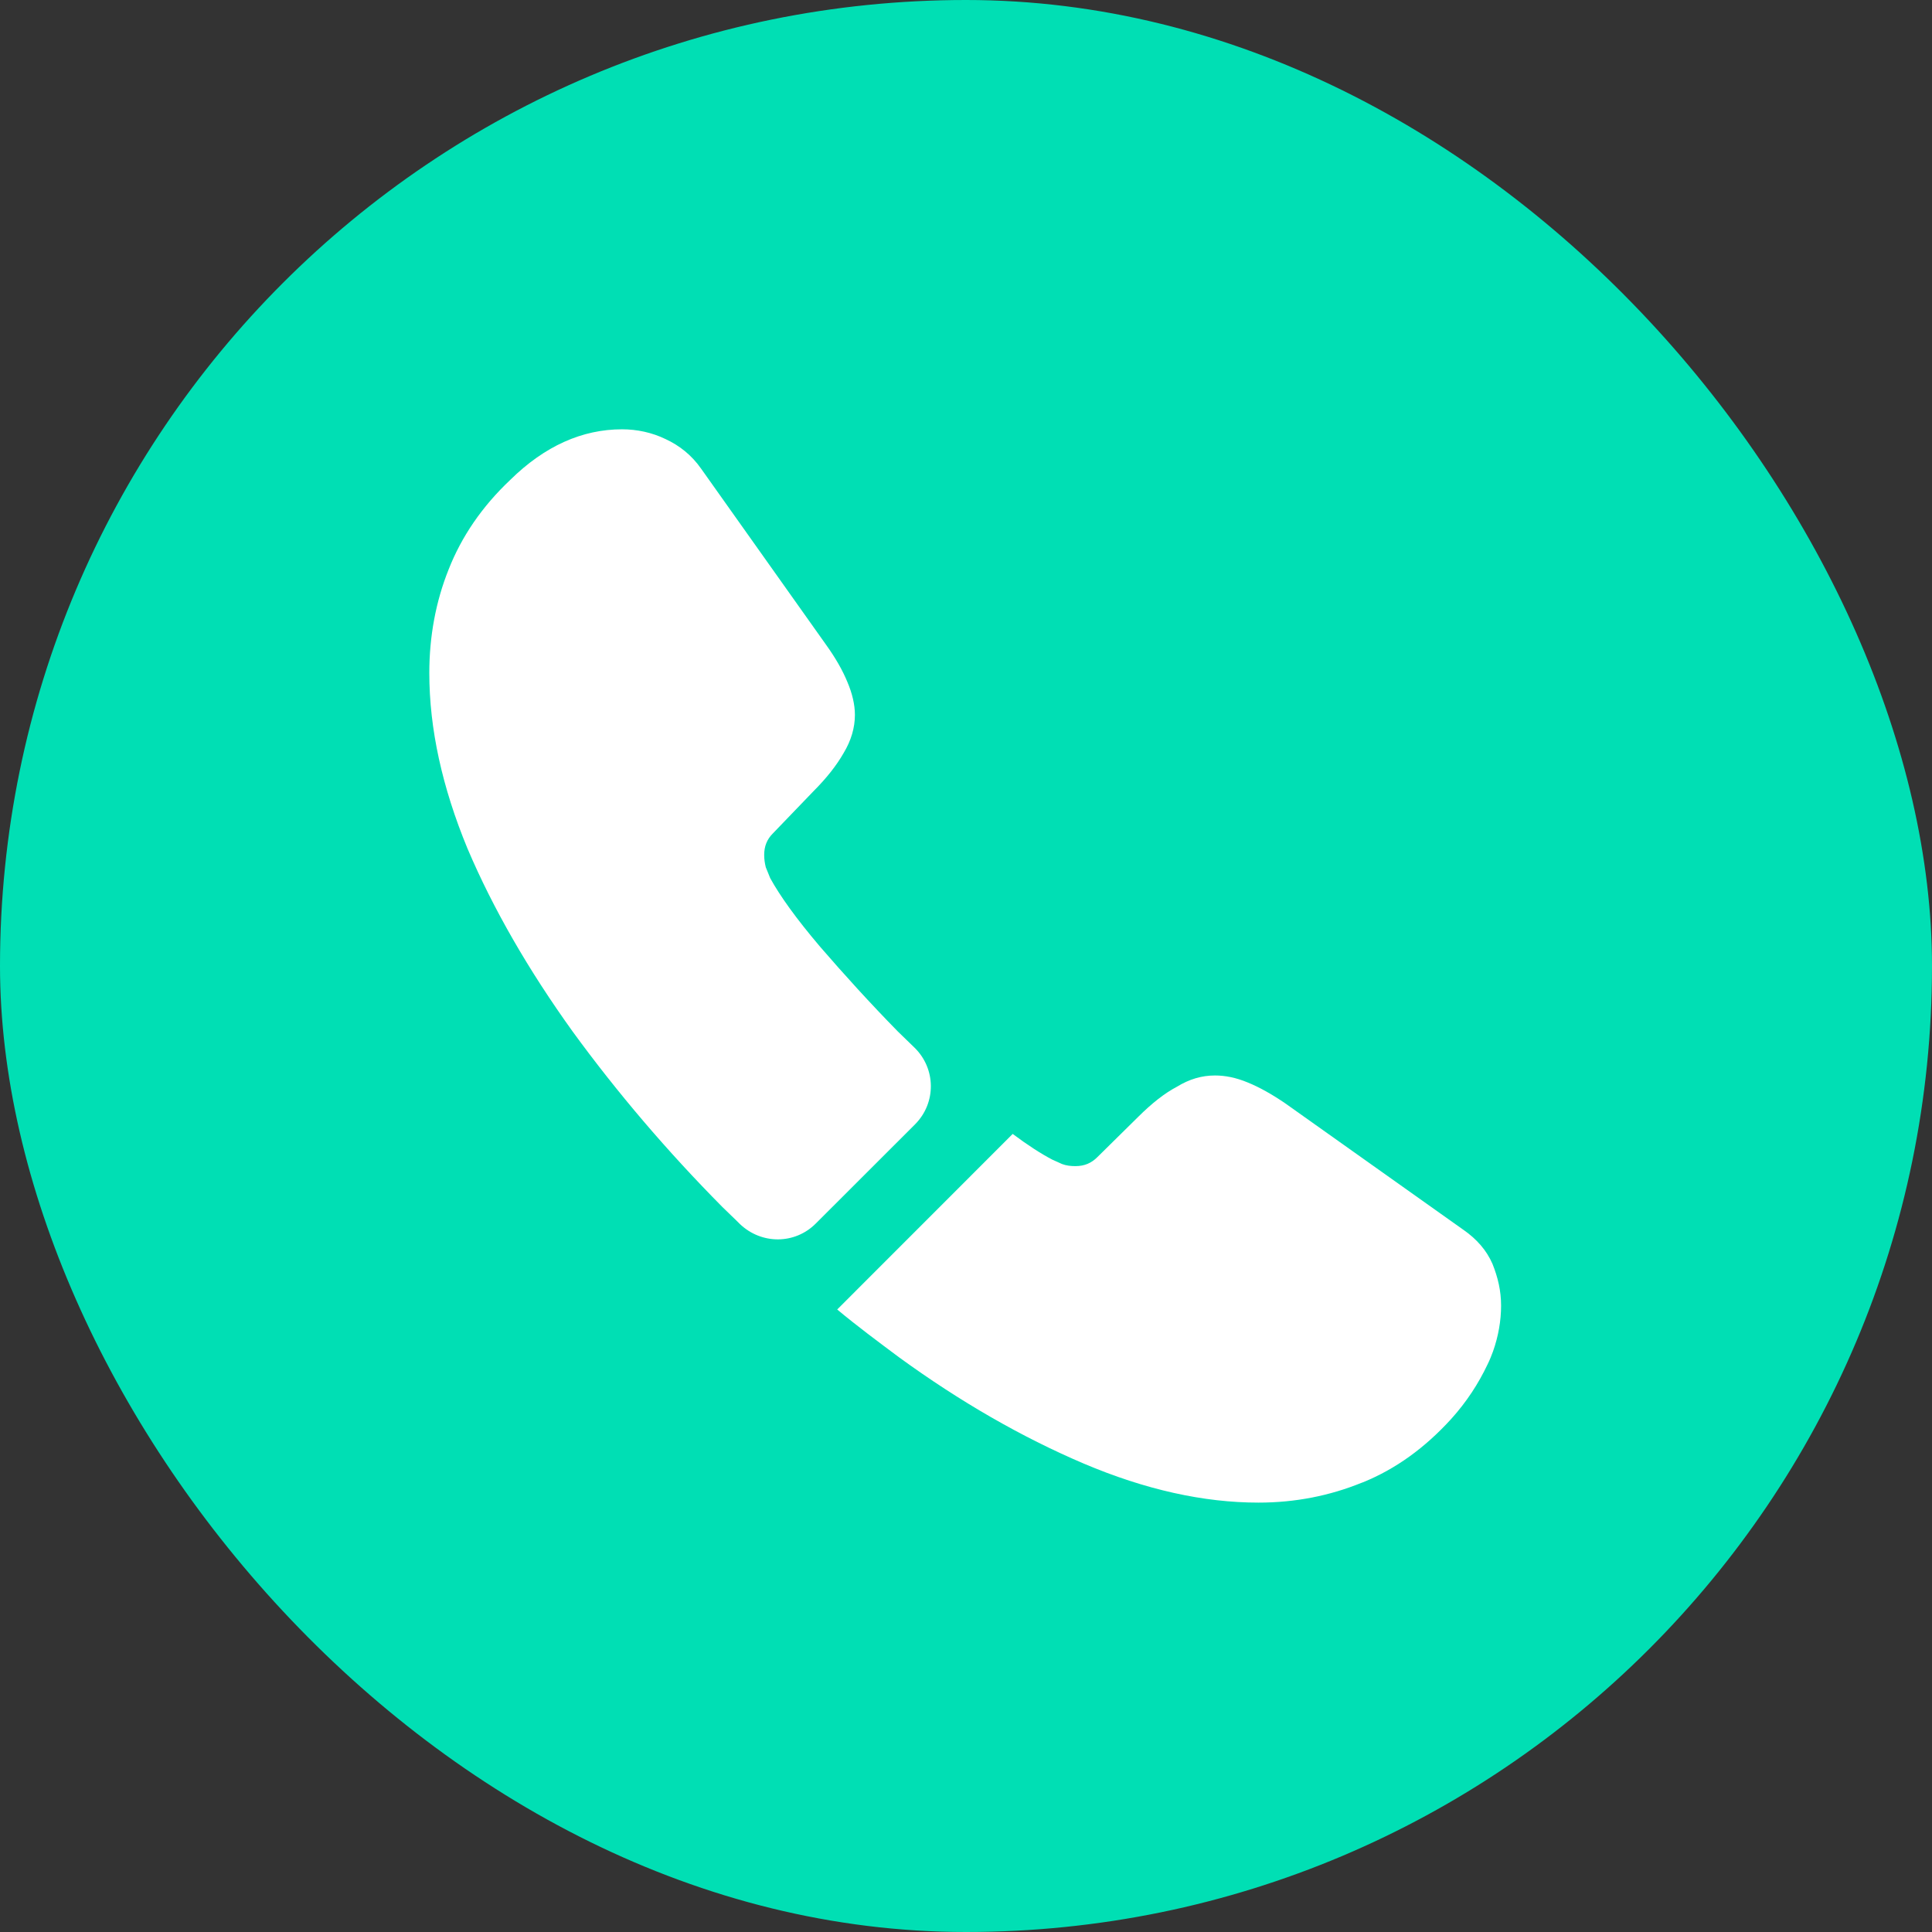
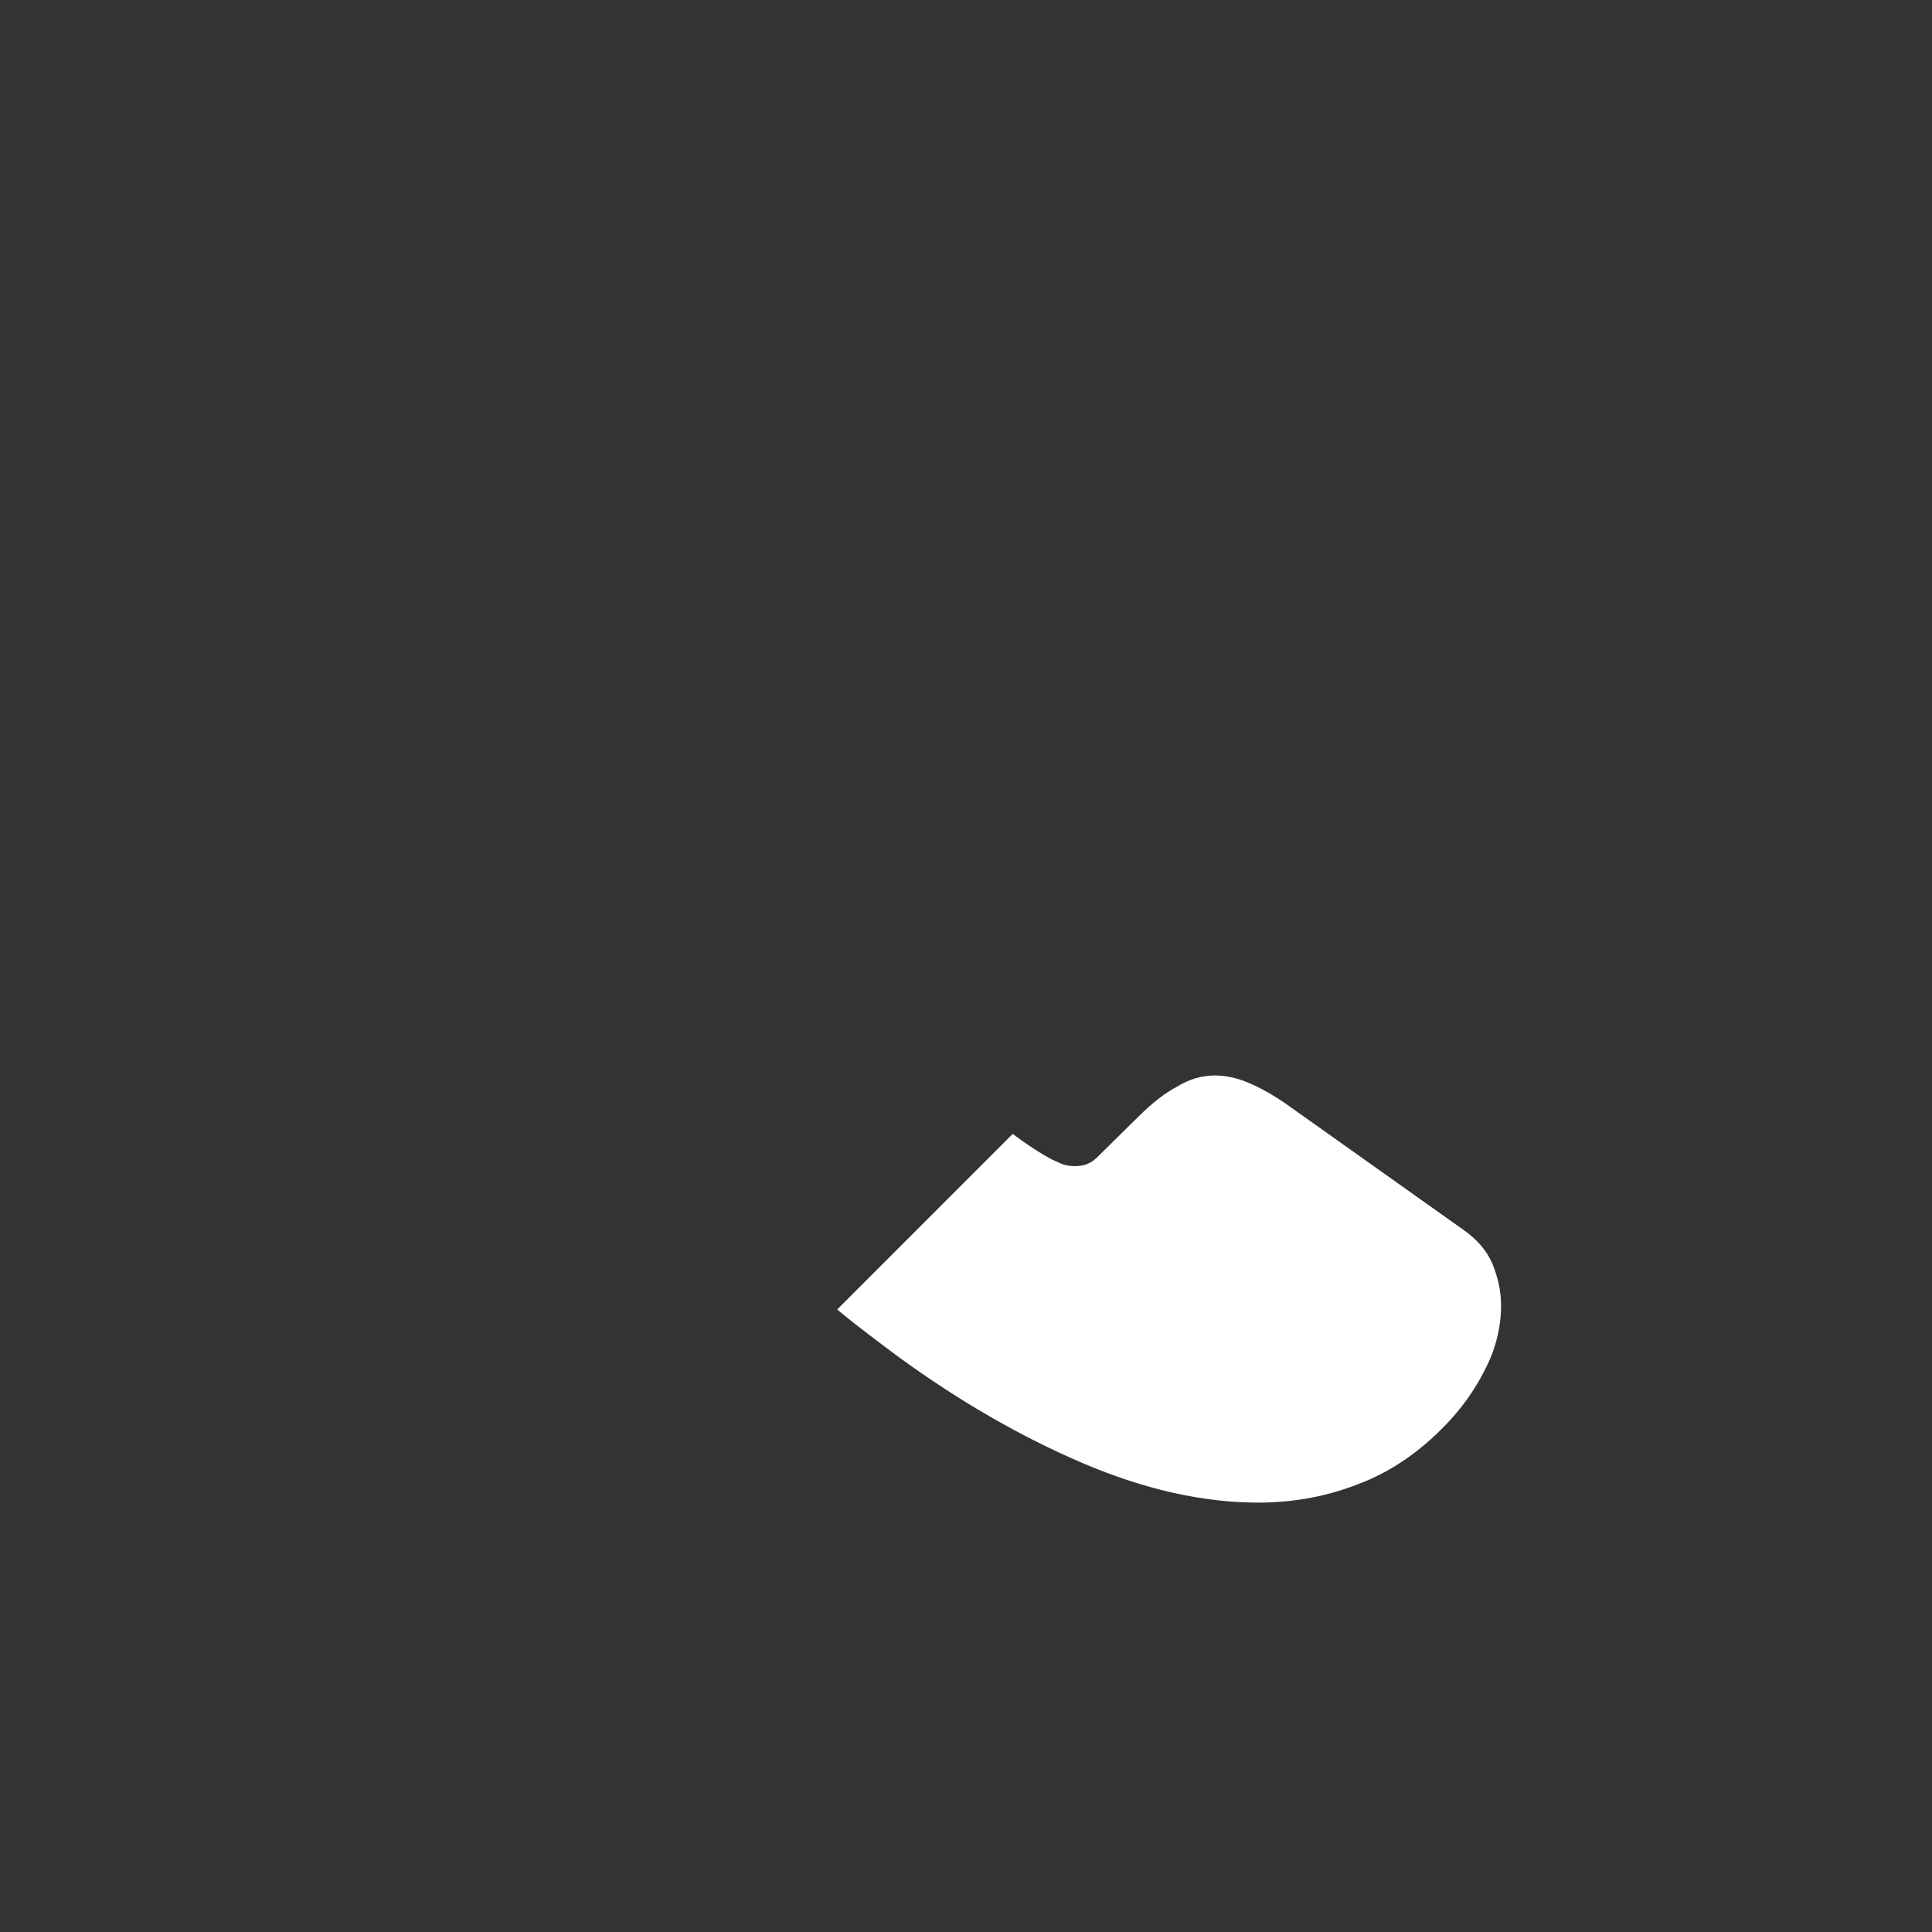
<svg xmlns="http://www.w3.org/2000/svg" width="24" height="24" viewBox="0 0 24 24" fill="none">
  <rect x="0" y="0" width="24" height="24" fill="#333333" stroke="none" />
-   <rect width="24" height="24" rx="12" fill="#00DFB4" />
-   <path d="M11.367 13.967L10.133 15.2C9.873 15.46 9.46 15.46 9.193 15.207C9.12 15.133 9.047 15.067 8.973 14.993C8.287 14.3 7.667 13.573 7.113 12.813C6.567 12.053 6.127 11.293 5.807 10.54C5.493 9.78 5.333 9.053 5.333 8.36C5.333 7.907 5.413 7.473 5.573 7.074C5.733 6.667 5.987 6.293 6.34 5.96C6.767 5.54 7.233 5.333 7.727 5.333C7.913 5.333 8.1 5.373 8.267 5.454C8.44 5.534 8.593 5.654 8.713 5.827L10.26 8.007C10.38 8.174 10.467 8.327 10.527 8.473C10.587 8.614 10.62 8.754 10.62 8.88C10.62 9.04 10.573 9.2 10.48 9.354C10.393 9.507 10.267 9.667 10.107 9.827L9.6 10.354C9.527 10.427 9.493 10.514 9.493 10.62C9.493 10.674 9.5 10.72 9.513 10.774C9.533 10.827 9.553 10.867 9.567 10.907C9.687 11.127 9.893 11.414 10.187 11.76C10.487 12.107 10.807 12.46 11.153 12.813C11.22 12.88 11.293 12.947 11.36 13.014C11.627 13.274 11.633 13.7 11.367 13.967Z" fill="white" />
  <path d="M18.647 16.22C18.647 16.407 18.613 16.6 18.547 16.787C18.527 16.84 18.507 16.893 18.48 16.947C18.367 17.186 18.22 17.413 18.027 17.627C17.7 17.986 17.34 18.247 16.933 18.413C16.927 18.413 16.92 18.42 16.913 18.42C16.52 18.58 16.093 18.666 15.633 18.666C14.953 18.666 14.227 18.506 13.46 18.18C12.693 17.853 11.927 17.413 11.167 16.86C10.907 16.666 10.647 16.473 10.4 16.267L12.58 14.086C12.767 14.226 12.933 14.333 13.073 14.406C13.107 14.42 13.147 14.44 13.193 14.46C13.247 14.48 13.3 14.486 13.36 14.486C13.473 14.486 13.56 14.447 13.633 14.373L14.14 13.873C14.307 13.707 14.467 13.58 14.62 13.5C14.773 13.406 14.927 13.36 15.093 13.36C15.22 13.36 15.353 13.386 15.5 13.447C15.647 13.507 15.8 13.593 15.967 13.707L18.173 15.273C18.347 15.393 18.467 15.533 18.54 15.7C18.607 15.867 18.647 16.033 18.647 16.22Z" fill="white" />
</svg>